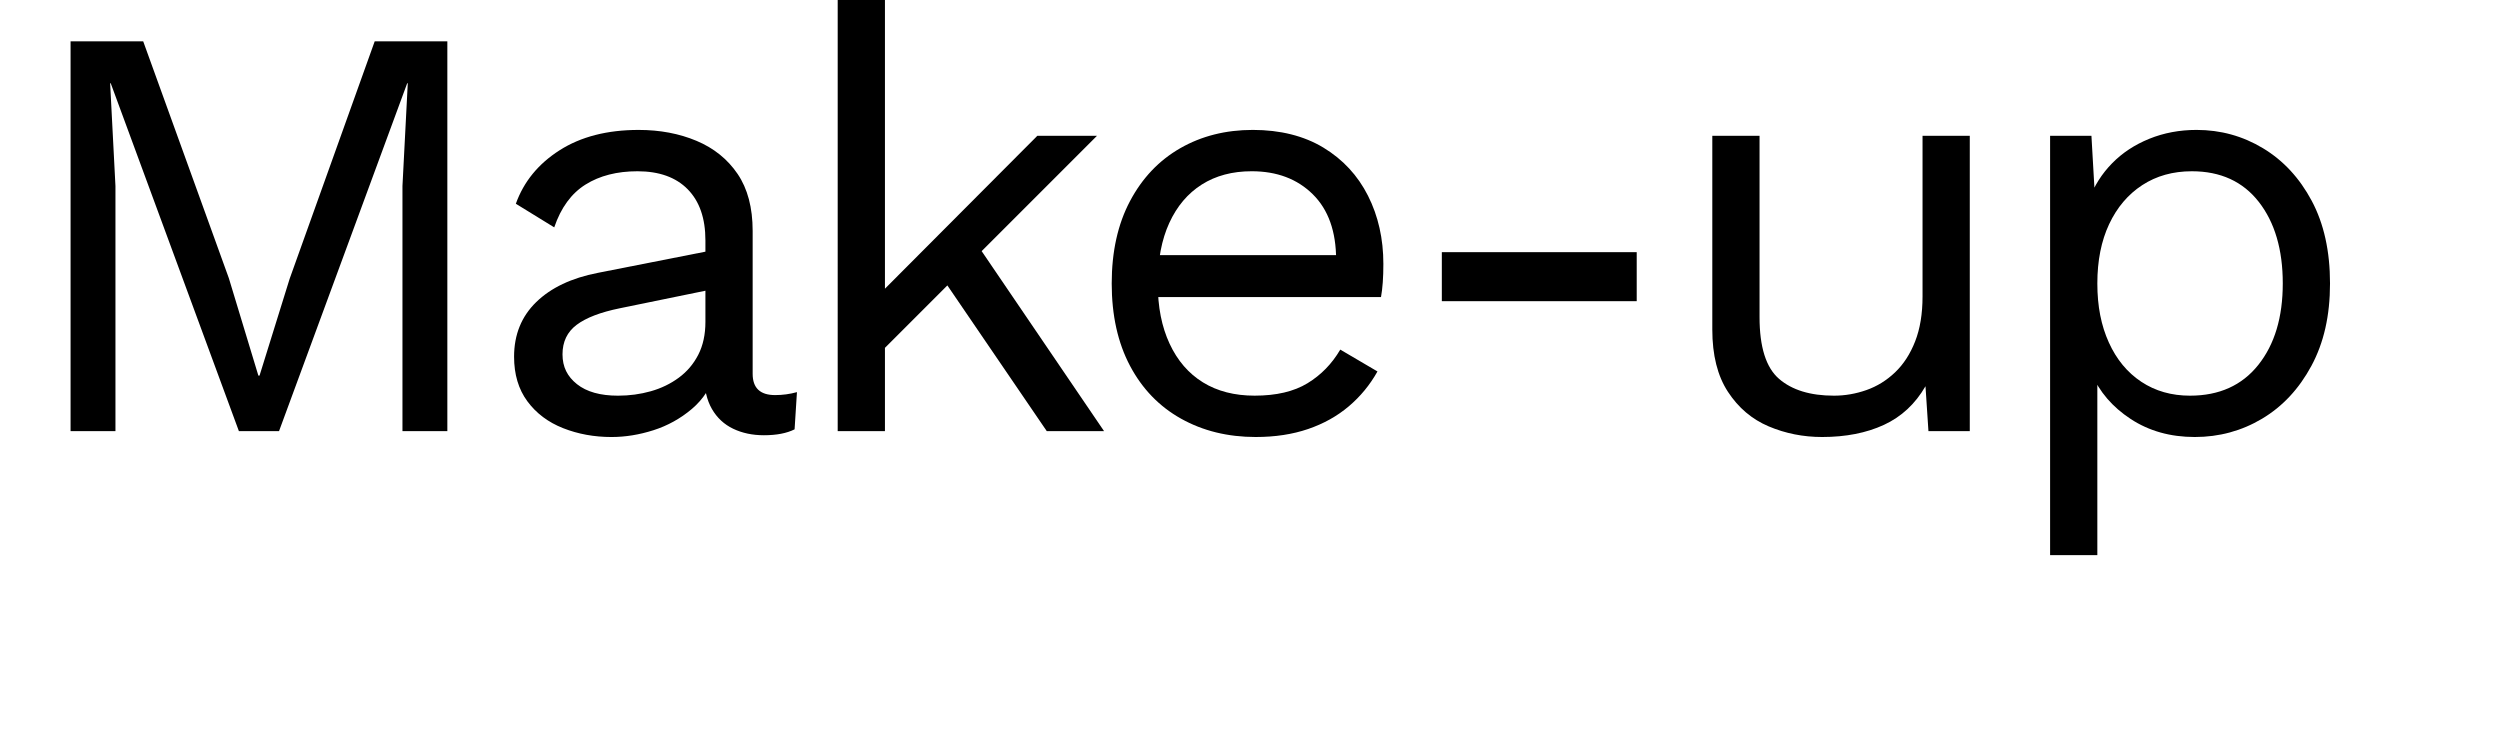
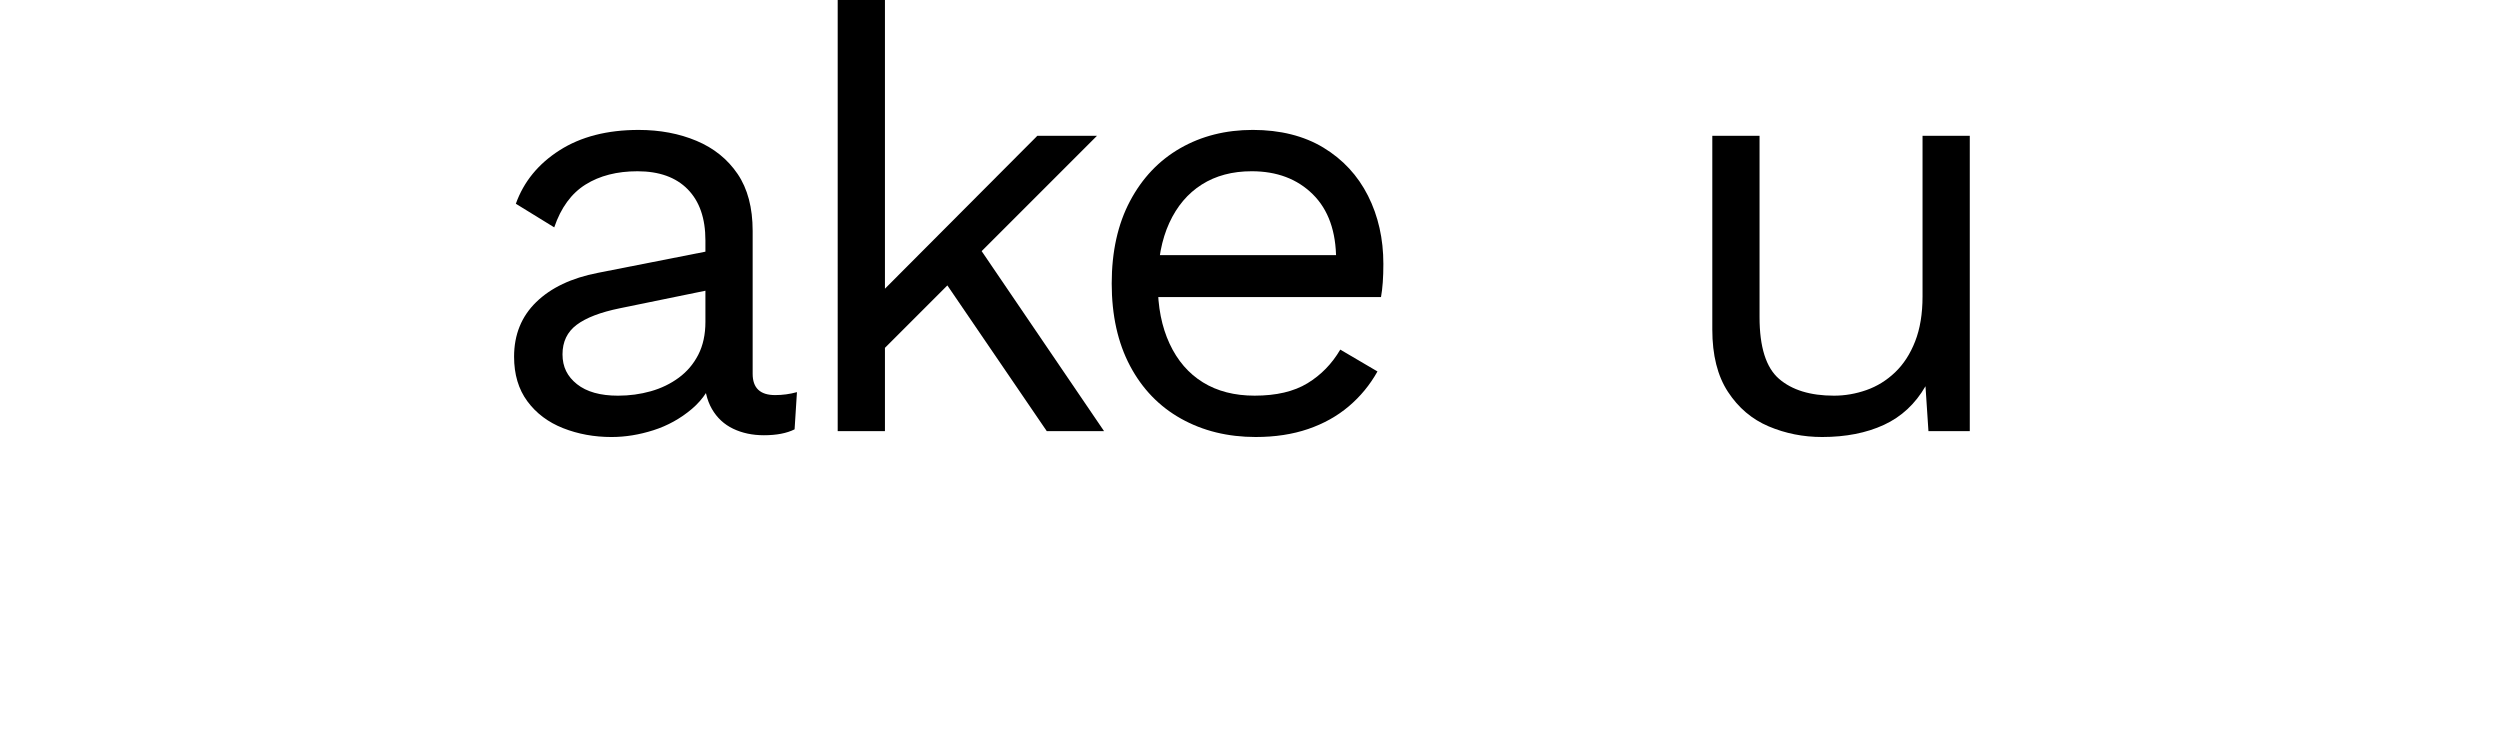
<svg xmlns="http://www.w3.org/2000/svg" id="Warstwa_2" data-name="Warstwa 2" viewBox="0 0 254 75">
  <defs>
    <style>
      .cls-1 {
        fill: #000;
      }

      .cls-1, .cls-2 {
        stroke-width: 0px;
      }

      .cls-2 {
        fill: none;
      }
    </style>
  </defs>
  <g id="Warstwa_1-2" data-name="Warstwa 1">
    <g>
      <g>
-         <path class="cls-1" d="M45.45,4.2v39.6h-4.56v-24.9l.54-10.44h-.06l-13.02,35.34h-4.08L11.25,8.46h-.06l.54,10.44v24.9h-4.56V4.2h7.38l8.7,24.06,3,9.9h.12l3.06-9.84,8.64-24.12h7.38Z" />
        <path class="cls-1" d="M71.67,24.42c0-2.24-.6-3.97-1.8-5.19-1.2-1.22-2.9-1.83-5.1-1.83-2.08,0-3.84.45-5.28,1.35-1.44.9-2.5,2.35-3.18,4.35l-3.9-2.4c.8-2.24,2.28-4.05,4.44-5.43,2.16-1.38,4.84-2.07,8.04-2.07,2.16,0,4.12.37,5.88,1.11,1.76.74,3.15,1.86,4.17,3.36s1.53,3.43,1.53,5.79v14.52c0,1.44.76,2.16,2.28,2.16.76,0,1.5-.1,2.22-.3l-.24,3.78c-.8.4-1.84.6-3.12.6-1.16,0-2.2-.22-3.12-.66-.92-.44-1.64-1.11-2.16-2.01-.52-.9-.78-2.03-.78-3.39v-.6l1.2.18c-.48,1.56-1.3,2.83-2.46,3.81-1.16.98-2.46,1.7-3.9,2.16-1.44.46-2.86.69-4.26.69-1.76,0-3.4-.3-4.92-.9-1.52-.6-2.73-1.51-3.63-2.73-.9-1.22-1.35-2.73-1.35-4.53,0-2.24.75-4.09,2.25-5.55,1.5-1.46,3.59-2.45,6.27-2.97l11.88-2.34v3.96l-9.66,1.98c-1.96.4-3.42.96-4.38,1.68s-1.44,1.72-1.44,3,.49,2.25,1.47,3.03c.98.78,2.37,1.17,4.17,1.17,1.16,0,2.27-.15,3.33-.45,1.06-.3,2.01-.76,2.85-1.38.84-.62,1.5-1.4,1.98-2.34s.72-2.05.72-3.33v-8.28Z" />
        <path class="cls-1" d="M89.91,0v43.8h-4.8V0h4.8ZM111.45,13.8l-12.96,12.96-1.14,1.14-9.84,9.84v-6l17.88-17.94h6.06ZM98.91,24.3l13.26,19.5h-5.82l-11.46-16.8,4.02-2.7Z" />
        <path class="cls-1" d="M127.59,44.4c-2.84,0-5.37-.62-7.59-1.86-2.22-1.24-3.95-3.03-5.19-5.37-1.24-2.34-1.86-5.13-1.86-8.37s.62-6.03,1.86-8.37c1.24-2.34,2.94-4.13,5.1-5.37,2.16-1.24,4.62-1.86,7.38-1.86s5.19.6,7.17,1.8c1.98,1.2,3.49,2.83,4.53,4.89,1.04,2.06,1.56,4.37,1.56,6.93,0,.68-.02,1.3-.06,1.86-.04.56-.1,1.06-.18,1.5h-24.24v-4.26h22.14l-2.46.48c0-2.88-.79-5.1-2.37-6.66-1.58-1.56-3.65-2.34-6.21-2.34-1.96,0-3.65.45-5.07,1.35-1.42.9-2.52,2.2-3.3,3.9-.78,1.7-1.17,3.75-1.17,6.15s.4,4.4,1.2,6.12c.8,1.72,1.93,3.03,3.39,3.93,1.46.9,3.21,1.35,5.25,1.35,2.2,0,3.99-.42,5.37-1.26,1.38-.84,2.49-1.98,3.33-3.42l3.78,2.22c-.76,1.36-1.73,2.54-2.91,3.54-1.18,1-2.56,1.77-4.14,2.31-1.58.54-3.35.81-5.31.81Z" />
-         <path class="cls-1" d="M166.29,25.62v4.98h-19.8v-4.98h19.8Z" />
        <path class="cls-1" d="M185.13,44.4c-1.92,0-3.73-.36-5.43-1.08-1.7-.72-3.08-1.89-4.14-3.51-1.06-1.62-1.59-3.73-1.59-6.33V13.8h4.8v18.42c0,3.04.66,5.13,1.98,6.27,1.32,1.14,3.18,1.71,5.58,1.71,1.12,0,2.22-.19,3.3-.57,1.08-.38,2.05-.98,2.91-1.8.86-.82,1.54-1.87,2.04-3.15.5-1.28.75-2.8.75-4.56V13.8h4.8v30h-4.2l-.3-4.56c-1.04,1.8-2.45,3.11-4.23,3.93-1.78.82-3.87,1.23-6.27,1.23Z" />
-         <path class="cls-1" d="M208.29,56.4V13.8h4.2l.42,7.32-.66-.84c.52-1.4,1.3-2.63,2.34-3.69,1.04-1.06,2.3-1.89,3.78-2.49,1.48-.6,3.08-.9,4.8-.9,2.44,0,4.69.62,6.75,1.86,2.06,1.24,3.71,3.02,4.95,5.34,1.24,2.32,1.86,5.12,1.86,8.4s-.63,6.03-1.89,8.37-2.93,4.13-5.01,5.37c-2.08,1.24-4.36,1.86-6.84,1.86s-4.65-.61-6.51-1.83c-1.86-1.22-3.19-2.77-3.99-4.65l.6-.9v19.38h-4.8ZM222.51,40.2c2.96,0,5.27-1.04,6.93-3.12,1.66-2.08,2.49-4.84,2.49-8.28s-.81-6.2-2.43-8.28c-1.62-2.08-3.89-3.12-6.81-3.12-1.92,0-3.6.47-5.04,1.41-1.44.94-2.56,2.26-3.36,3.96-.8,1.7-1.2,3.71-1.2,6.03s.39,4.28,1.17,6c.78,1.72,1.88,3.05,3.3,3.99,1.42.94,3.07,1.41,4.95,1.41Z" />
      </g>
-       <rect class="cls-2" width="254" height="75" />
    </g>
  </g>
</svg>